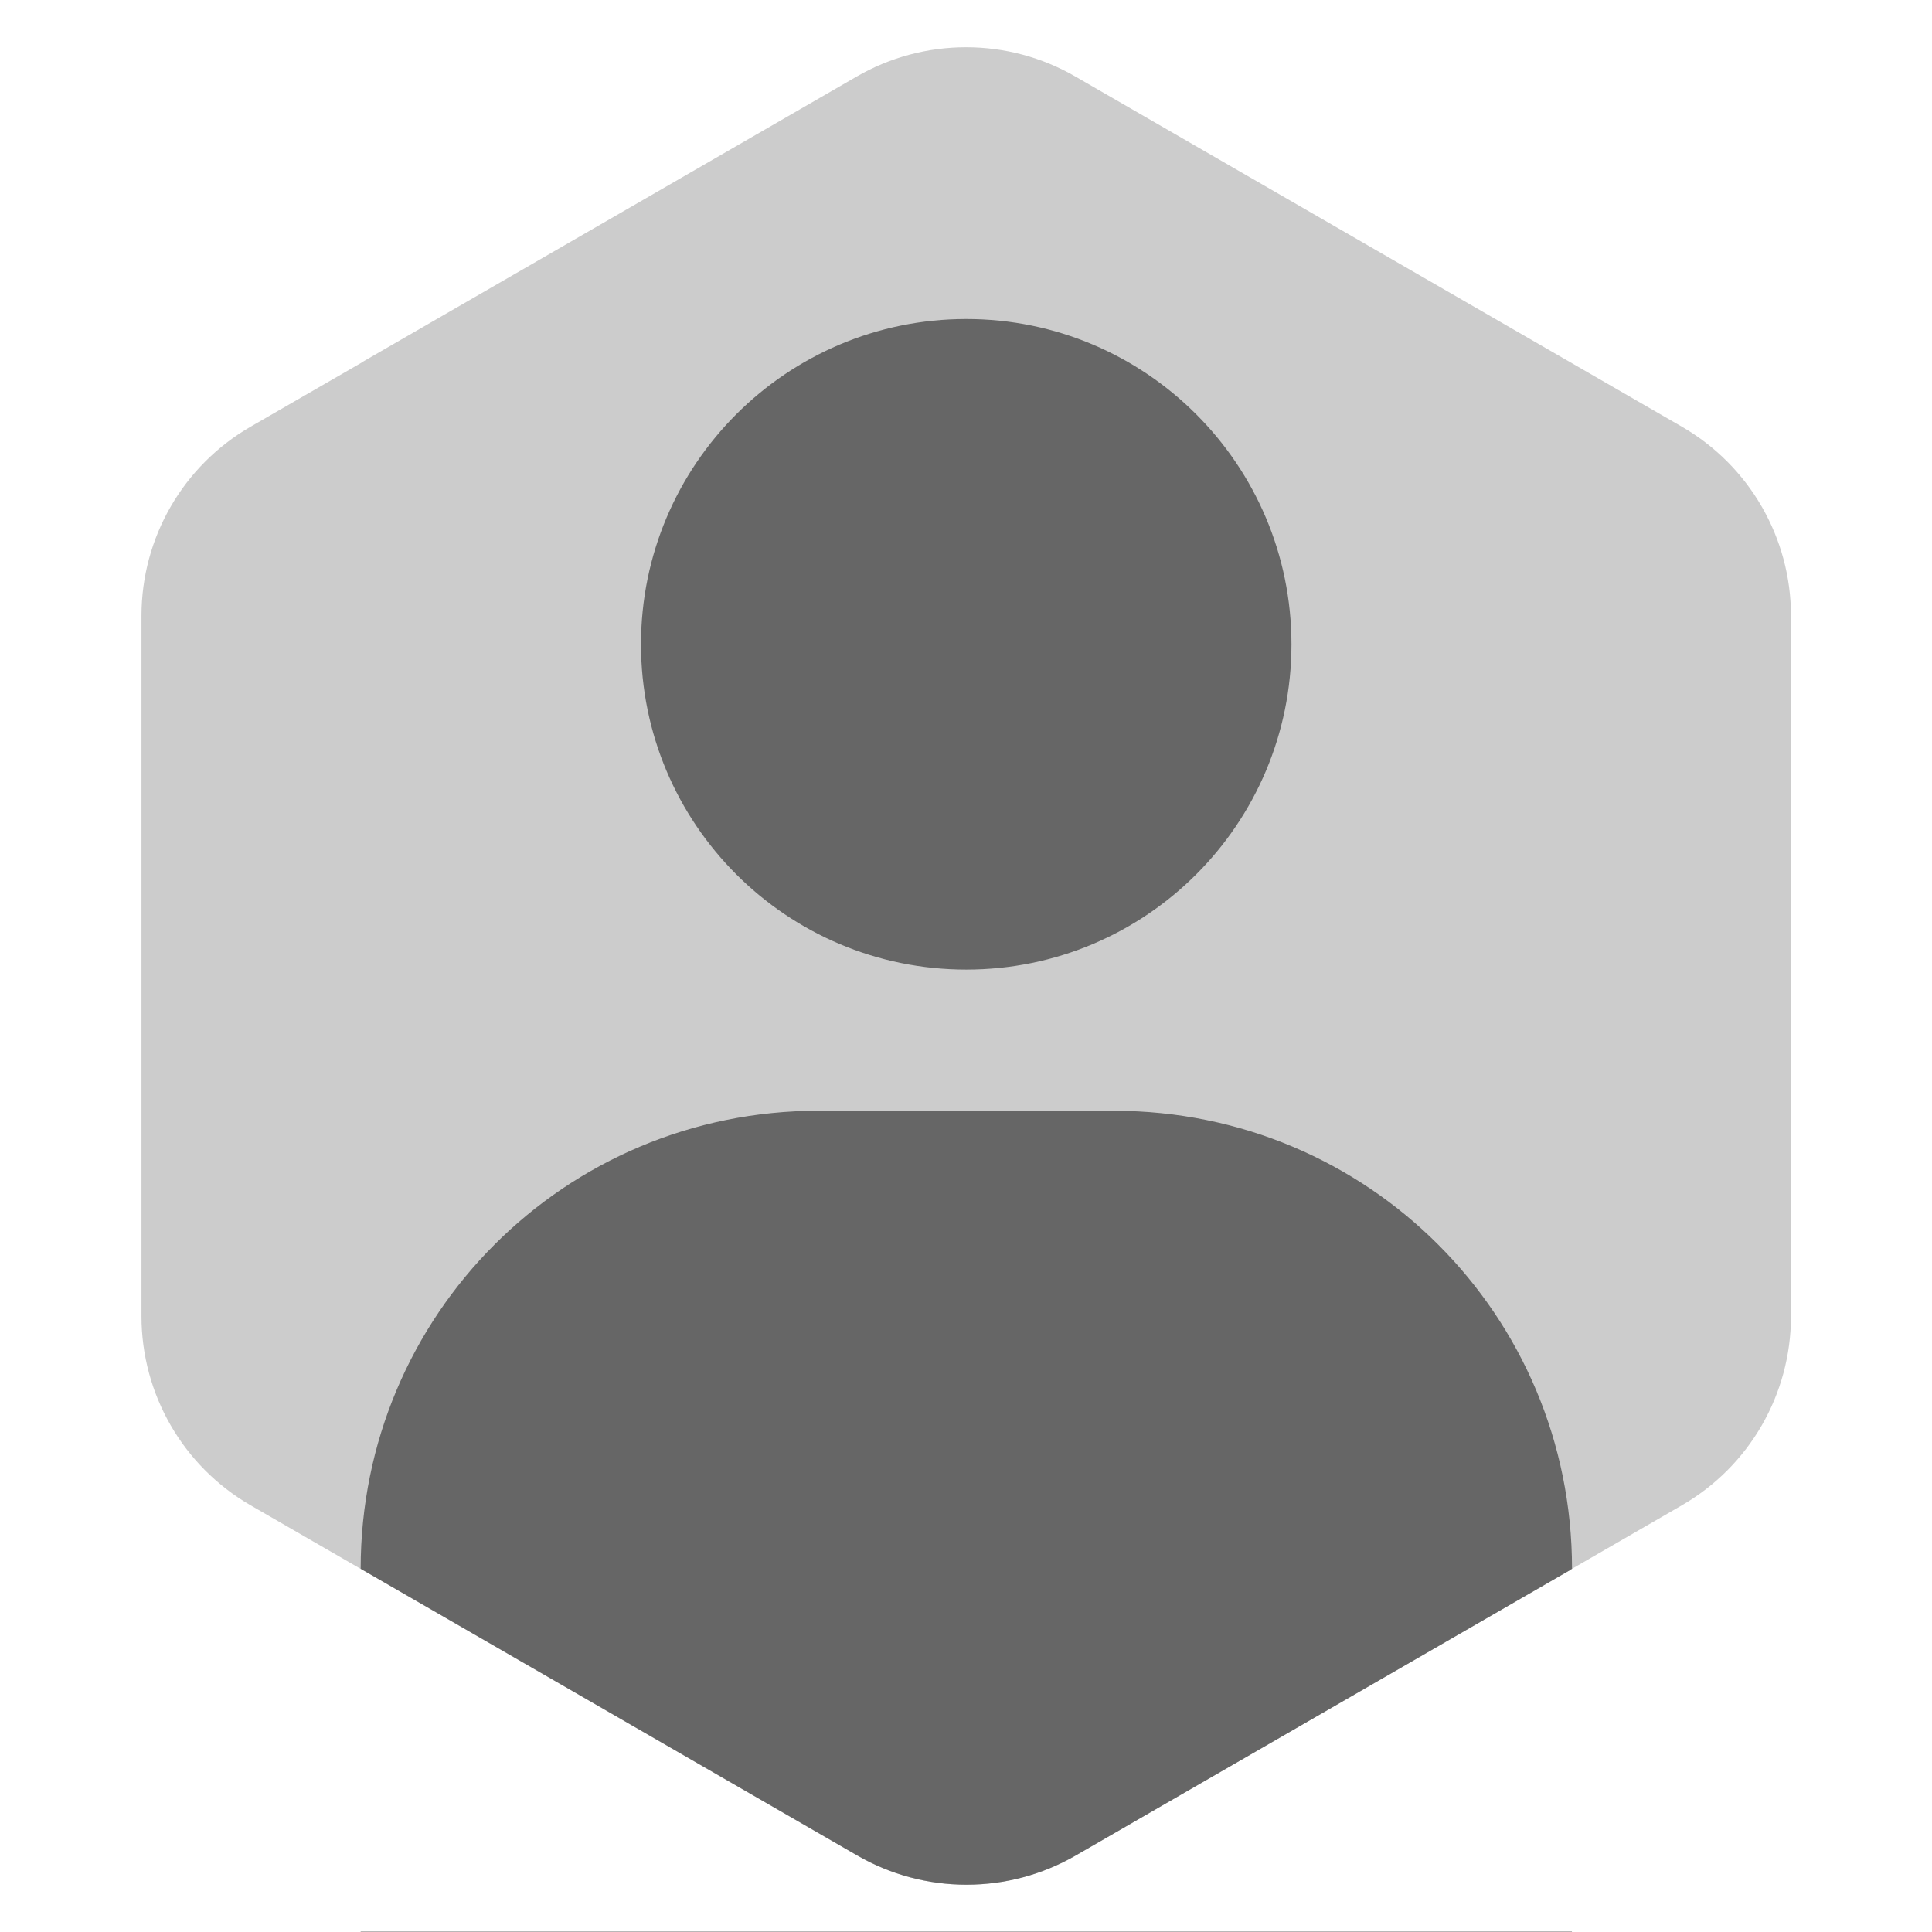
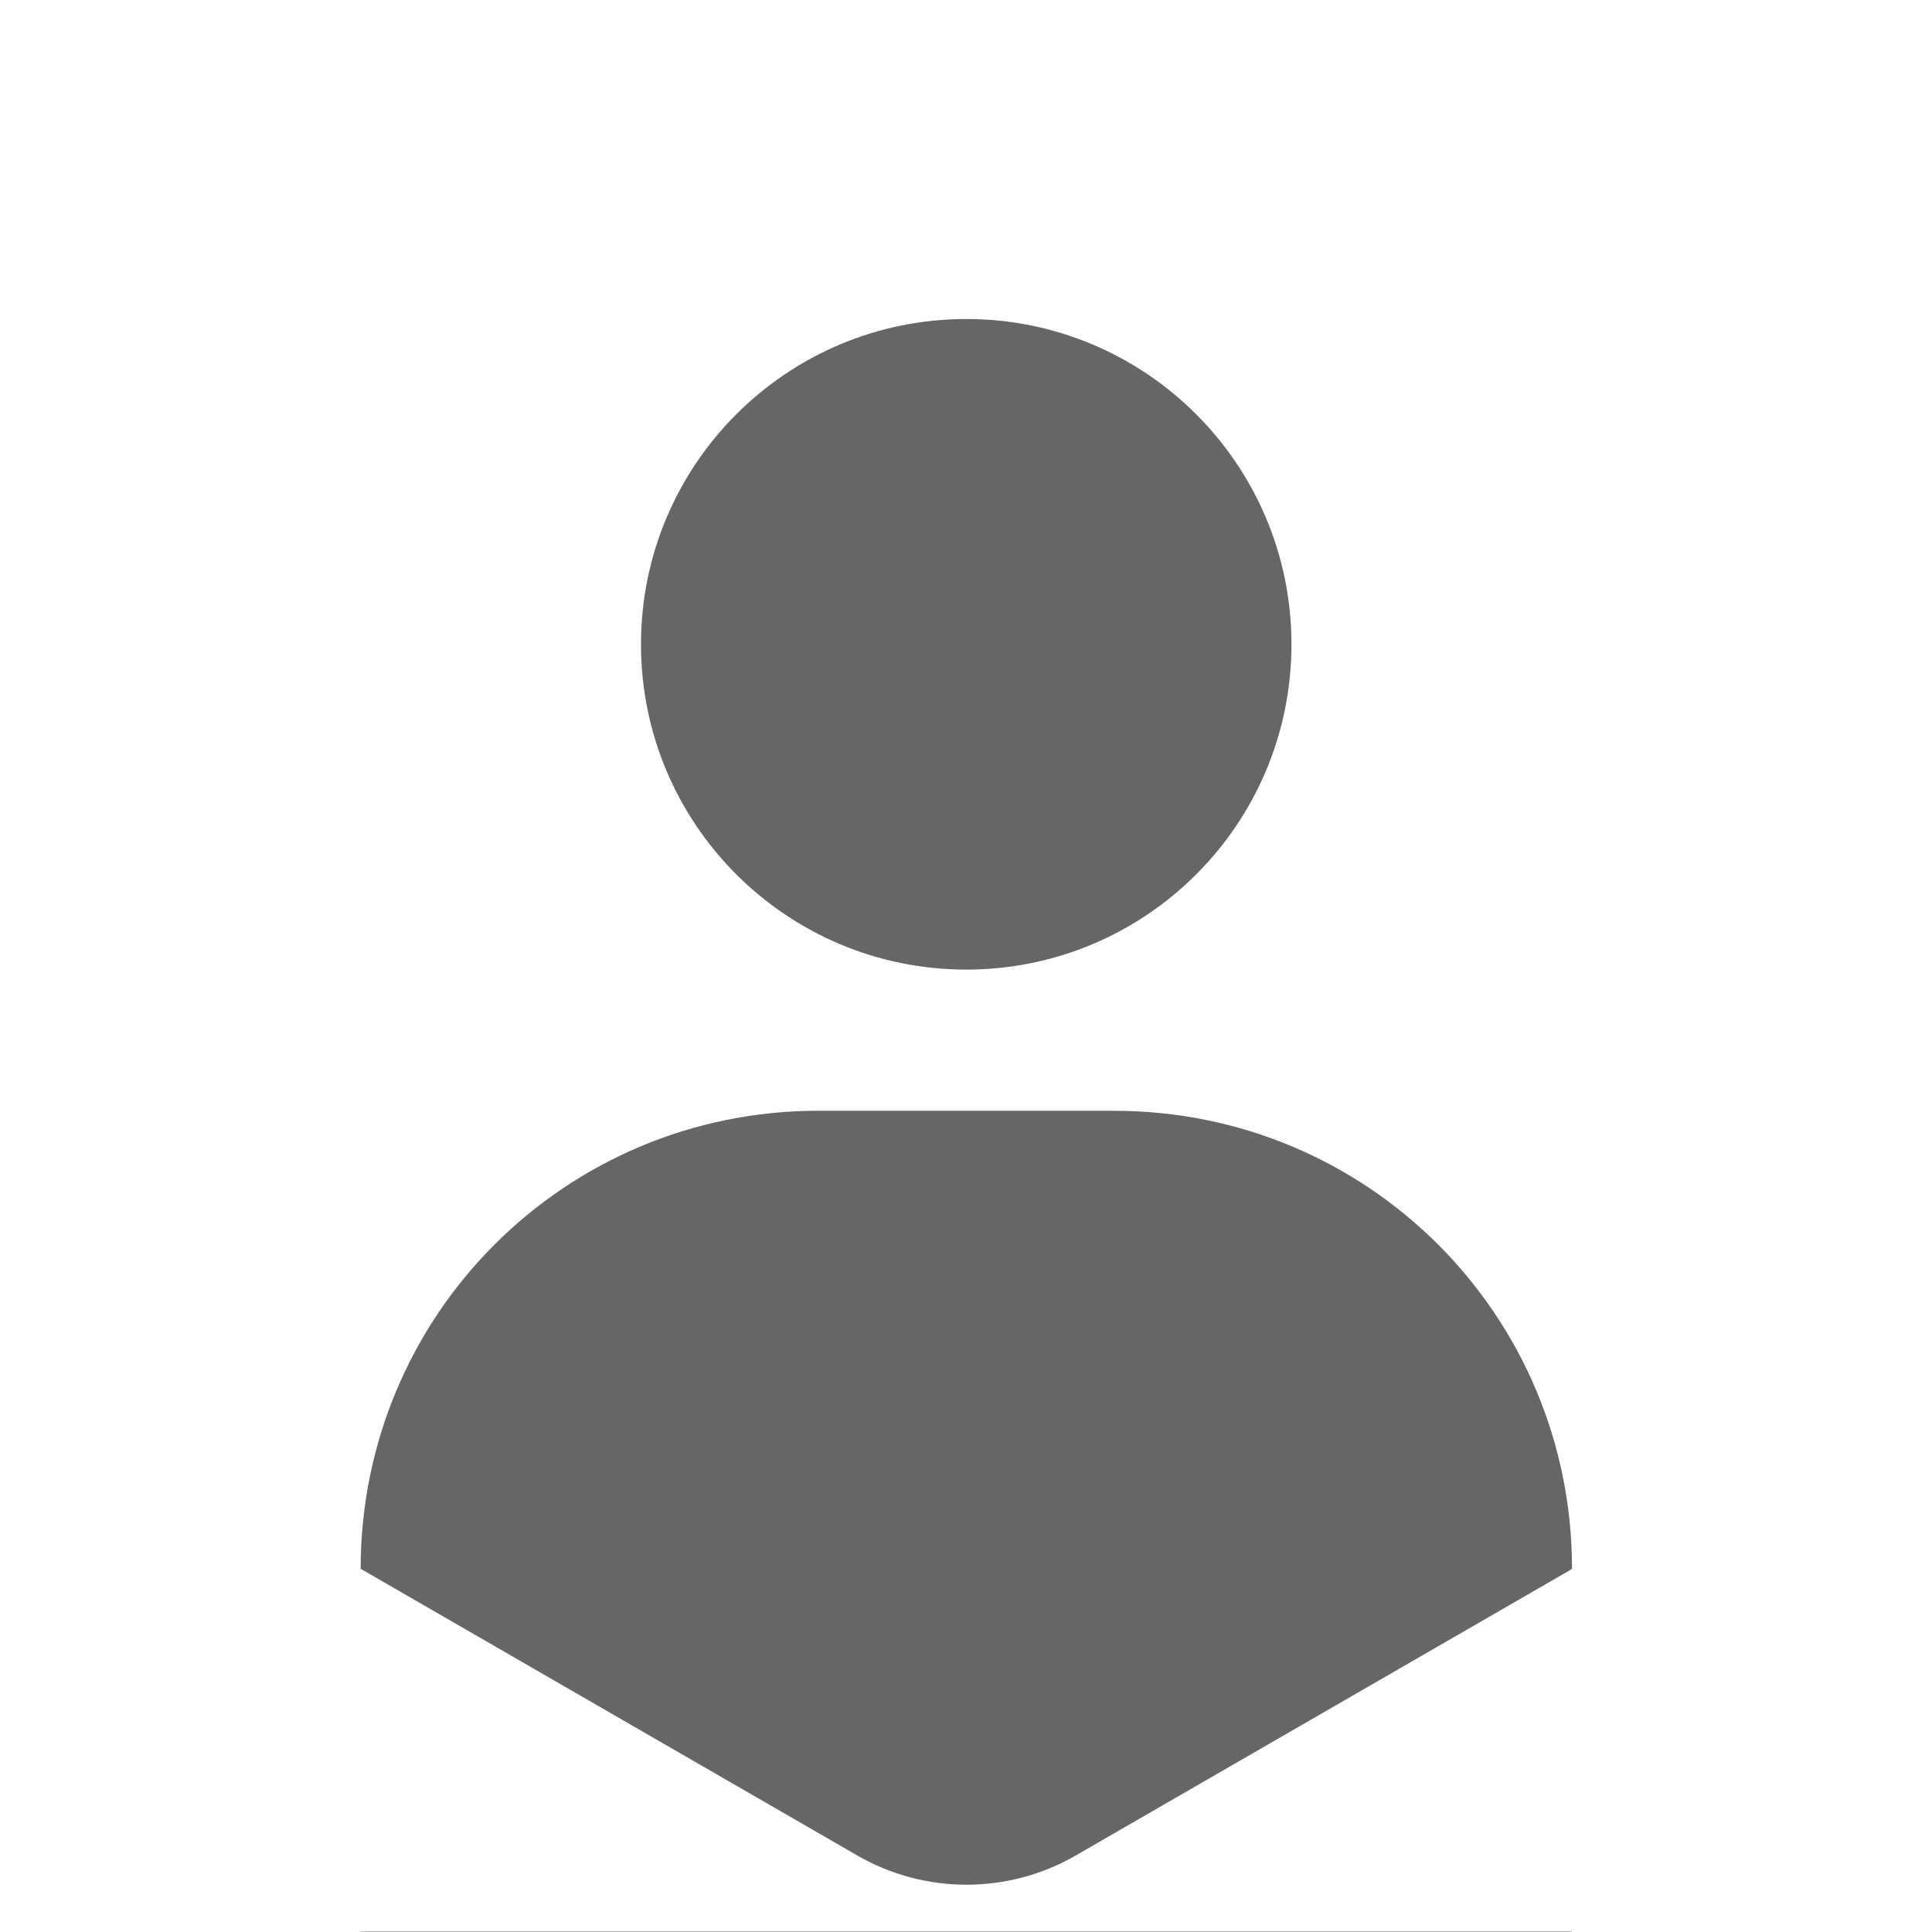
<svg xmlns="http://www.w3.org/2000/svg" width="64" height="64" viewBox="0 0 16.933 16.933">
-   <path d="m8.467 0.414c-0.336 8.945e-5 -0.666 0.088-0.957 0.256l-4.336 2.504 0.001 0.001-0.979 0.565c-0.592 0.342-0.956 0.973-0.956 1.657v6.139c-5.72e-5 0.683 0.364 1.315 0.956 1.657l5.317 3.07c0.291 0.168 0.621 0.256 0.957 0.256 0.336 6e-5 0.666-0.088 0.957-0.256 1.444-0.834 2.889-1.668 4.334-2.502l-0.001-0.001 0.981-0.567c0.592-0.342 0.956-0.973 0.956-1.657v-6.139c5.6e-5 -0.683-0.364-1.315-0.956-1.657l-5.317-3.07c-0.291-0.168-0.621-0.256-0.957-0.256z" fill="#ccc" stroke-linejoin="round" stroke-width=".218" />
-   <path d="m8.469 2.796c-1.574 4.95e-5 -2.851 1.276-2.851 2.851-7.02e-5 1.575 1.276 2.851 2.851 2.851 1.575-4.97e-5 2.85-1.276 2.85-2.851-4.9e-5 -1.574-1.276-2.851-2.85-2.851zm-1.294 6.939c-2.224 0-4.013 1.79-4.014 4.014v5.16e-4l4.353 2.513c0.291 0.168 0.621 0.256 0.957 0.256 0.336 6e-5 0.666-0.088 0.957-0.256 1.444-0.834 2.889-1.668 4.334-2.502l-0.001-0.001 0.017-0.01c0-2.224-1.79-4.014-4.014-4.014h-2.588zm-4.014 7.195v0.003h10.616v-0.003h-10.616z" fill="#666" stroke-linejoin="round" stroke-width=".122" />
+   <path d="m8.469 2.796c-1.574 4.95e-5 -2.851 1.276-2.851 2.851-7.02e-5 1.575 1.276 2.851 2.851 2.851 1.575-4.97e-5 2.85-1.276 2.85-2.851-4.9e-5 -1.574-1.276-2.851-2.85-2.851m-1.294 6.939c-2.224 0-4.013 1.79-4.014 4.014v5.16e-4l4.353 2.513c0.291 0.168 0.621 0.256 0.957 0.256 0.336 6e-5 0.666-0.088 0.957-0.256 1.444-0.834 2.889-1.668 4.334-2.502l-0.001-0.001 0.017-0.01c0-2.224-1.79-4.014-4.014-4.014h-2.588zm-4.014 7.195v0.003h10.616v-0.003h-10.616z" fill="#666" stroke-linejoin="round" stroke-width=".122" />
</svg>